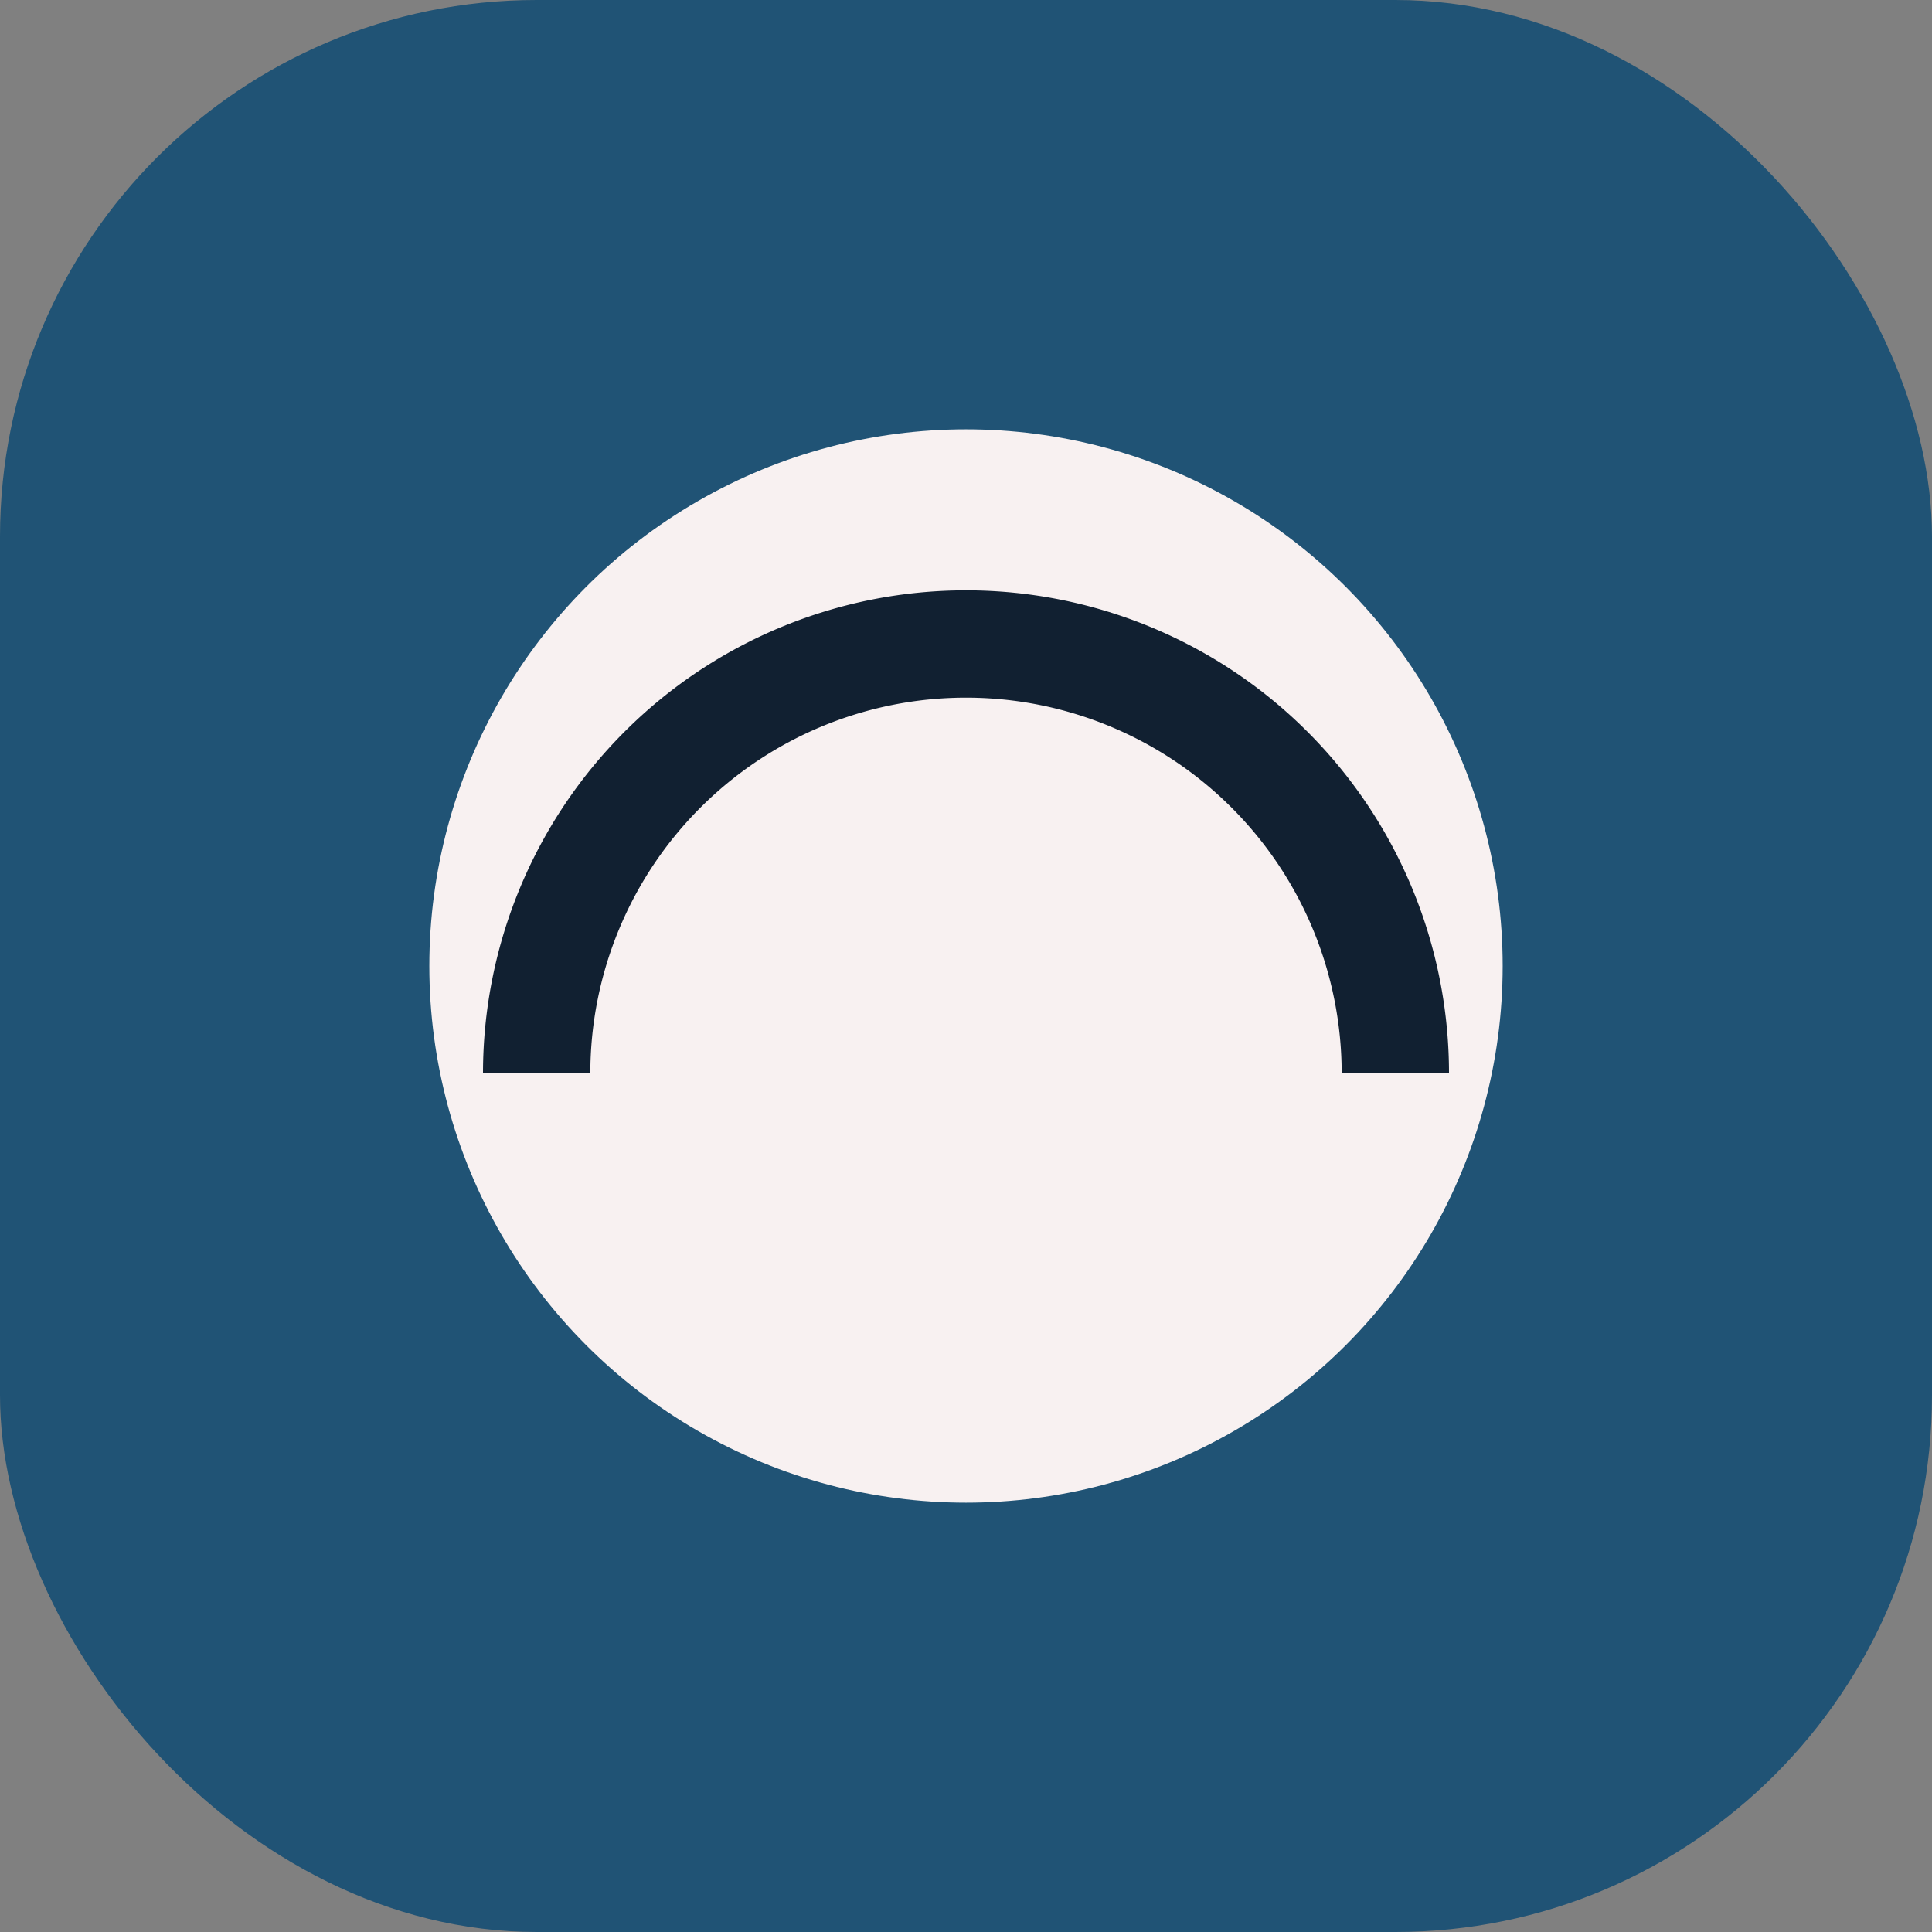
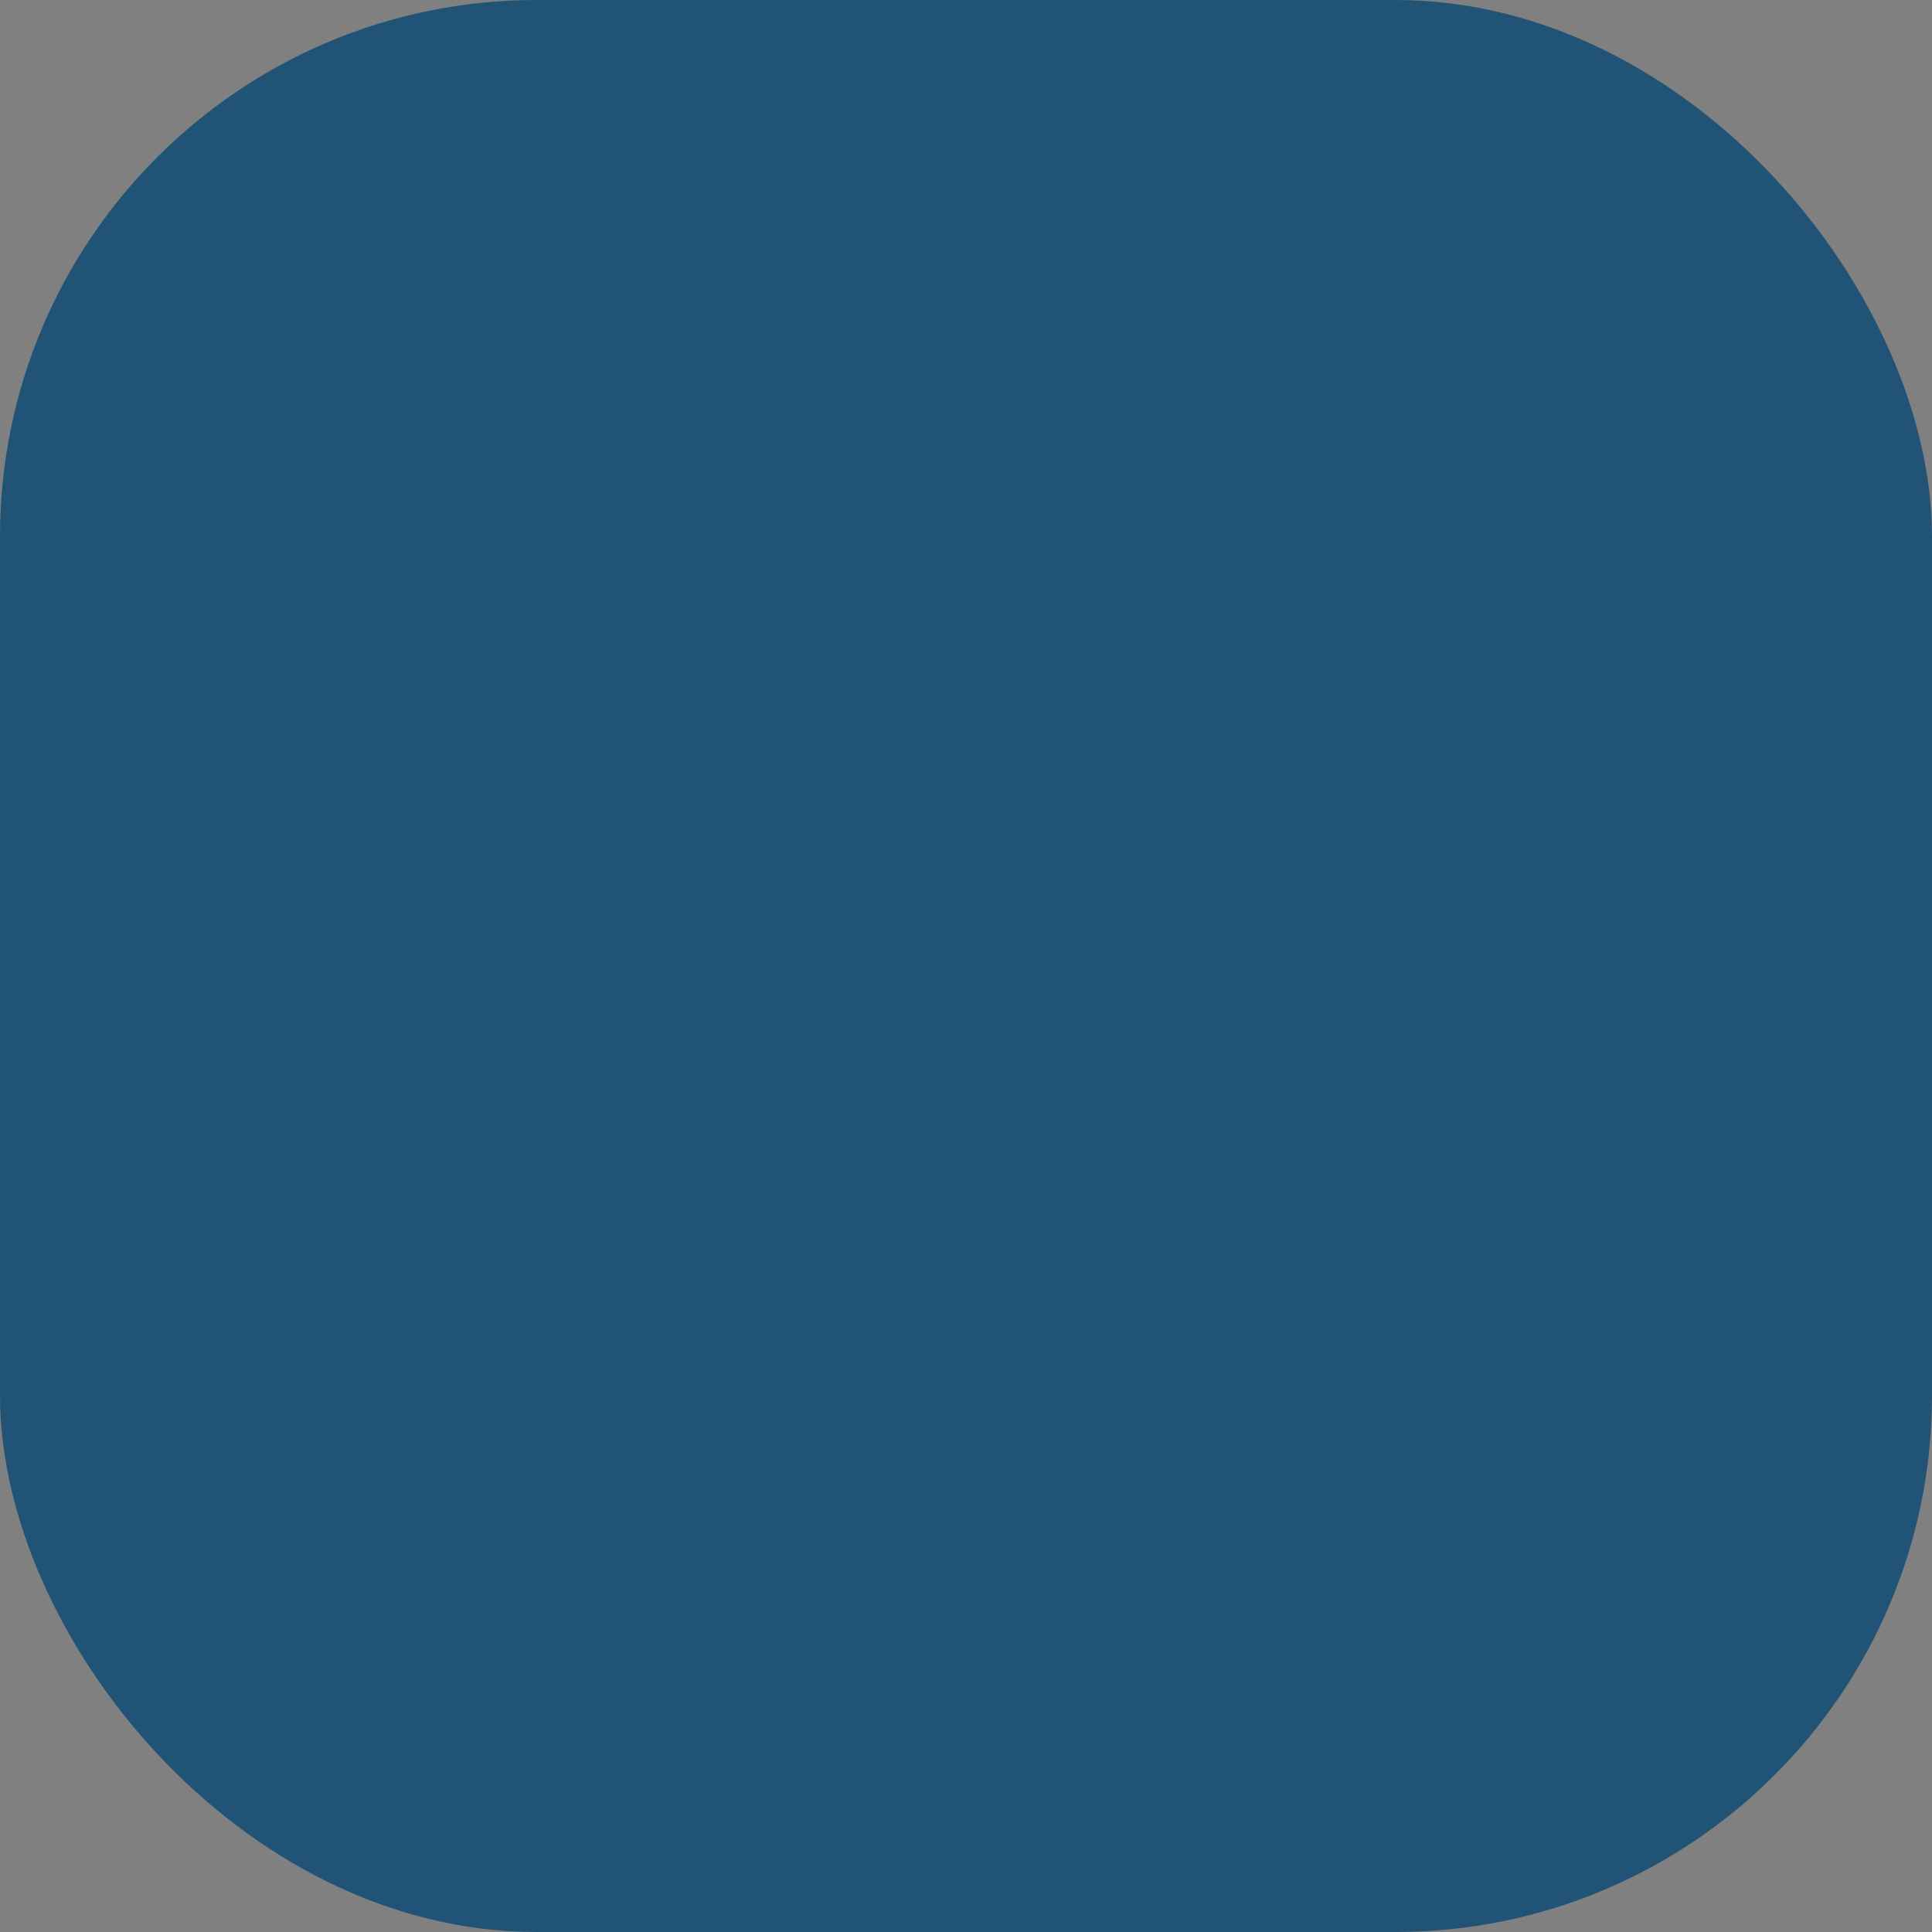
<svg xmlns="http://www.w3.org/2000/svg" width="36" height="36" viewBox="0 0 36 36">
  <rect x="0" y="0" width="36" height="36" fill="#808080" stroke="none" />
  <rect width="36" height="36" rx="10" fill="#205375" />
-   <circle cx="18" cy="18" r="10" fill="#F8F1F1" />
-   <path d="M10 20a8 8 0 0 1 16 0" fill="none" stroke="#112031" stroke-width="2" />
</svg>